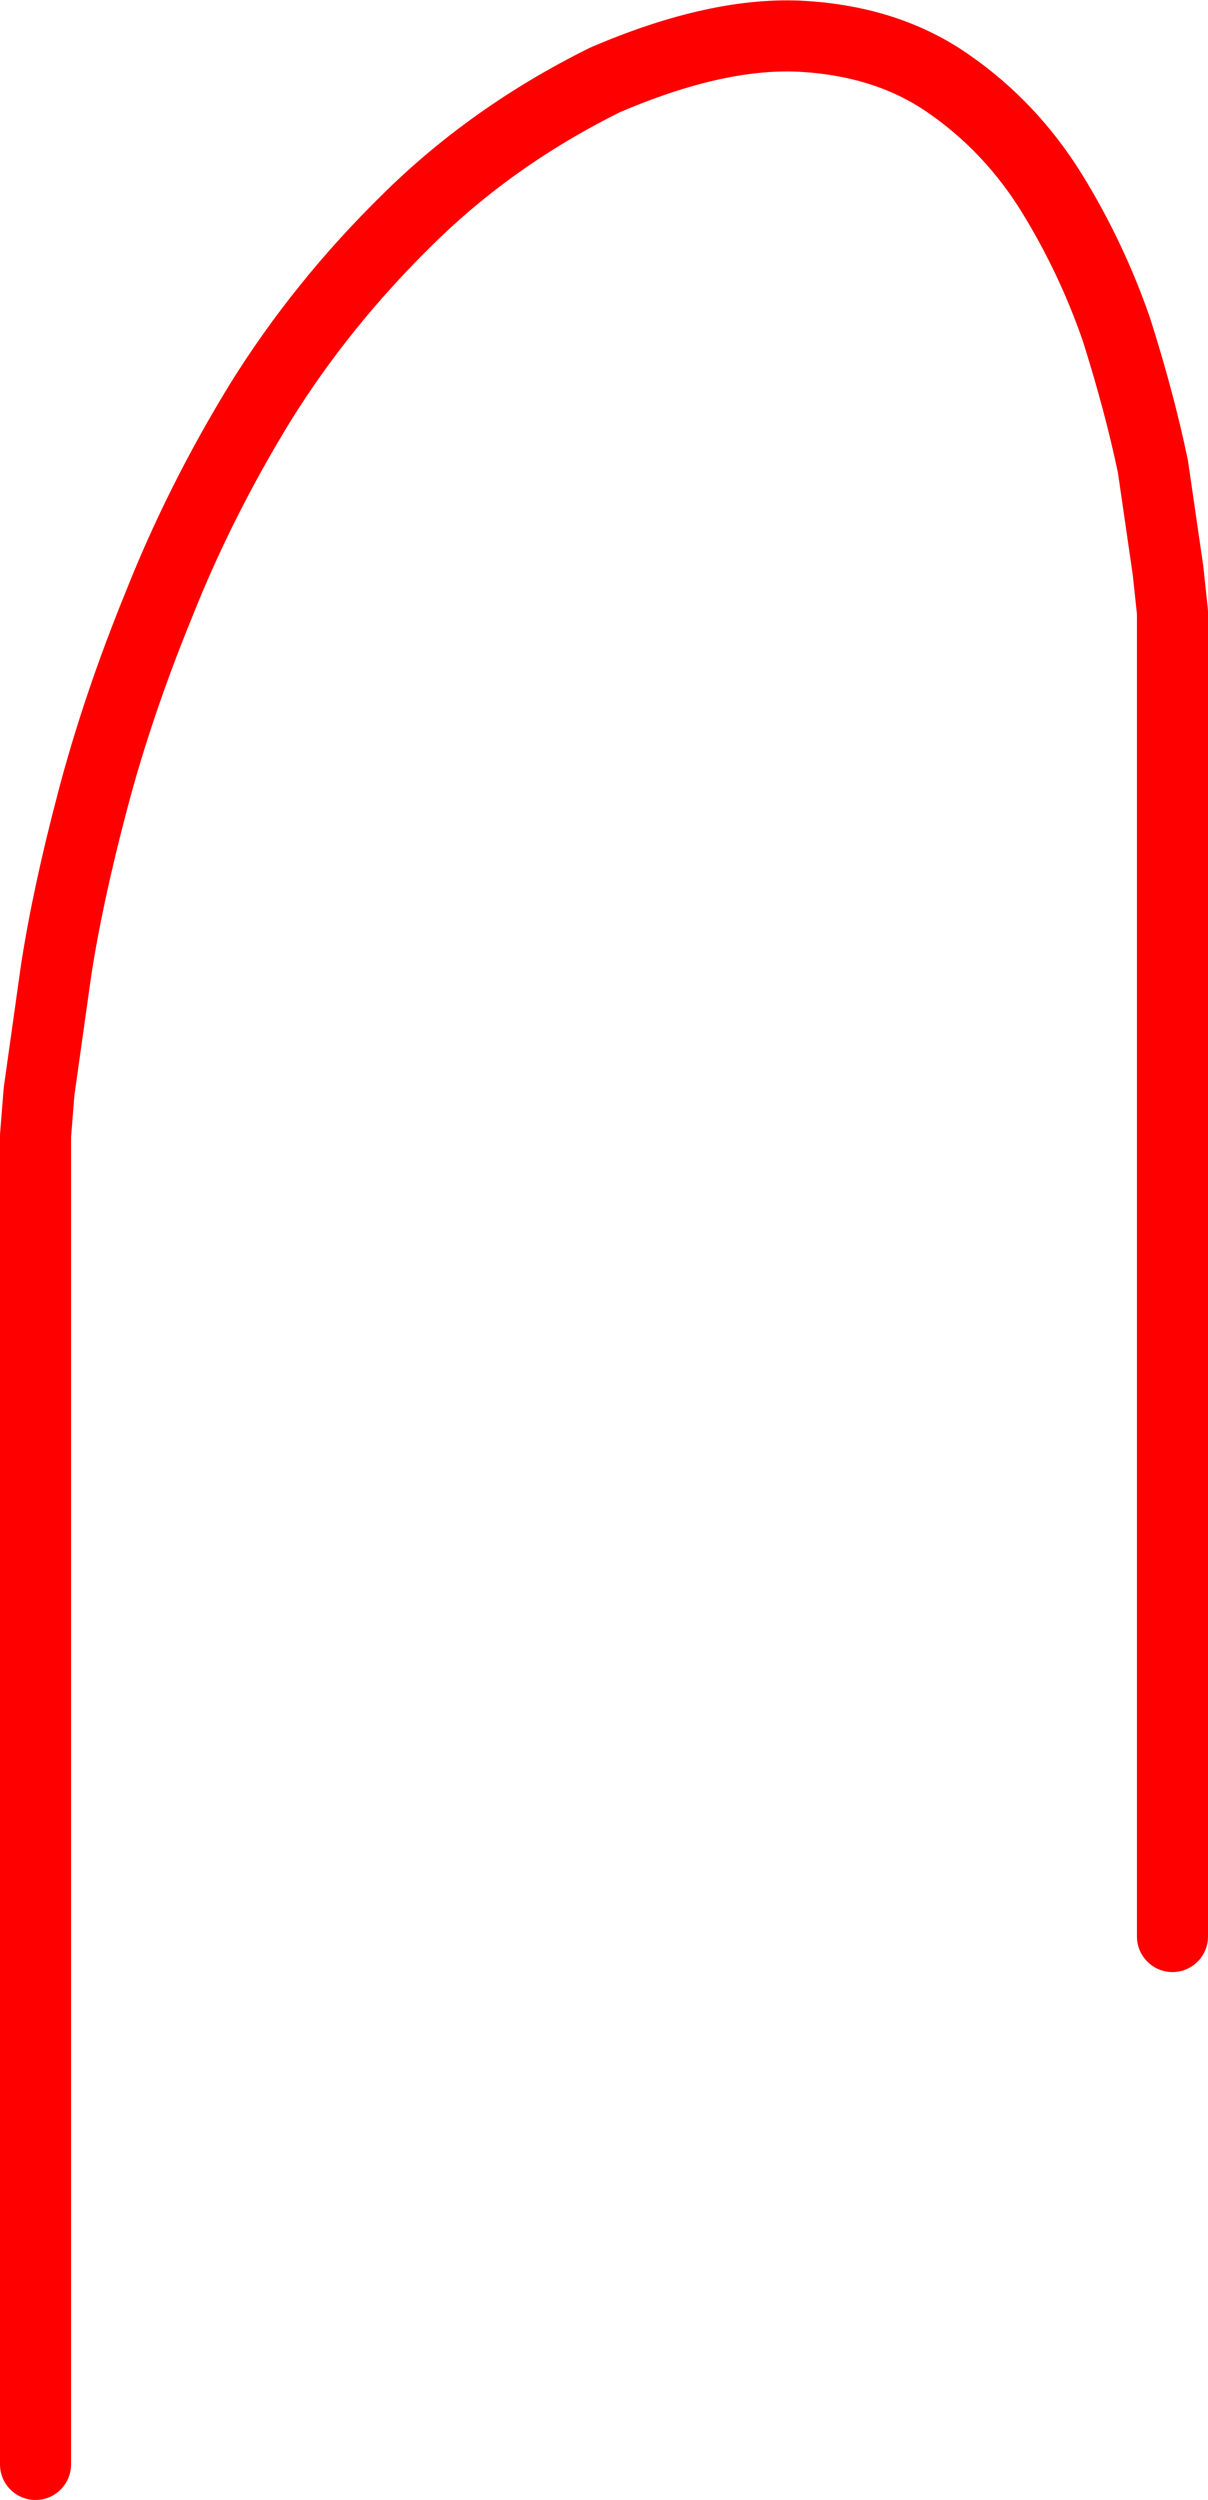
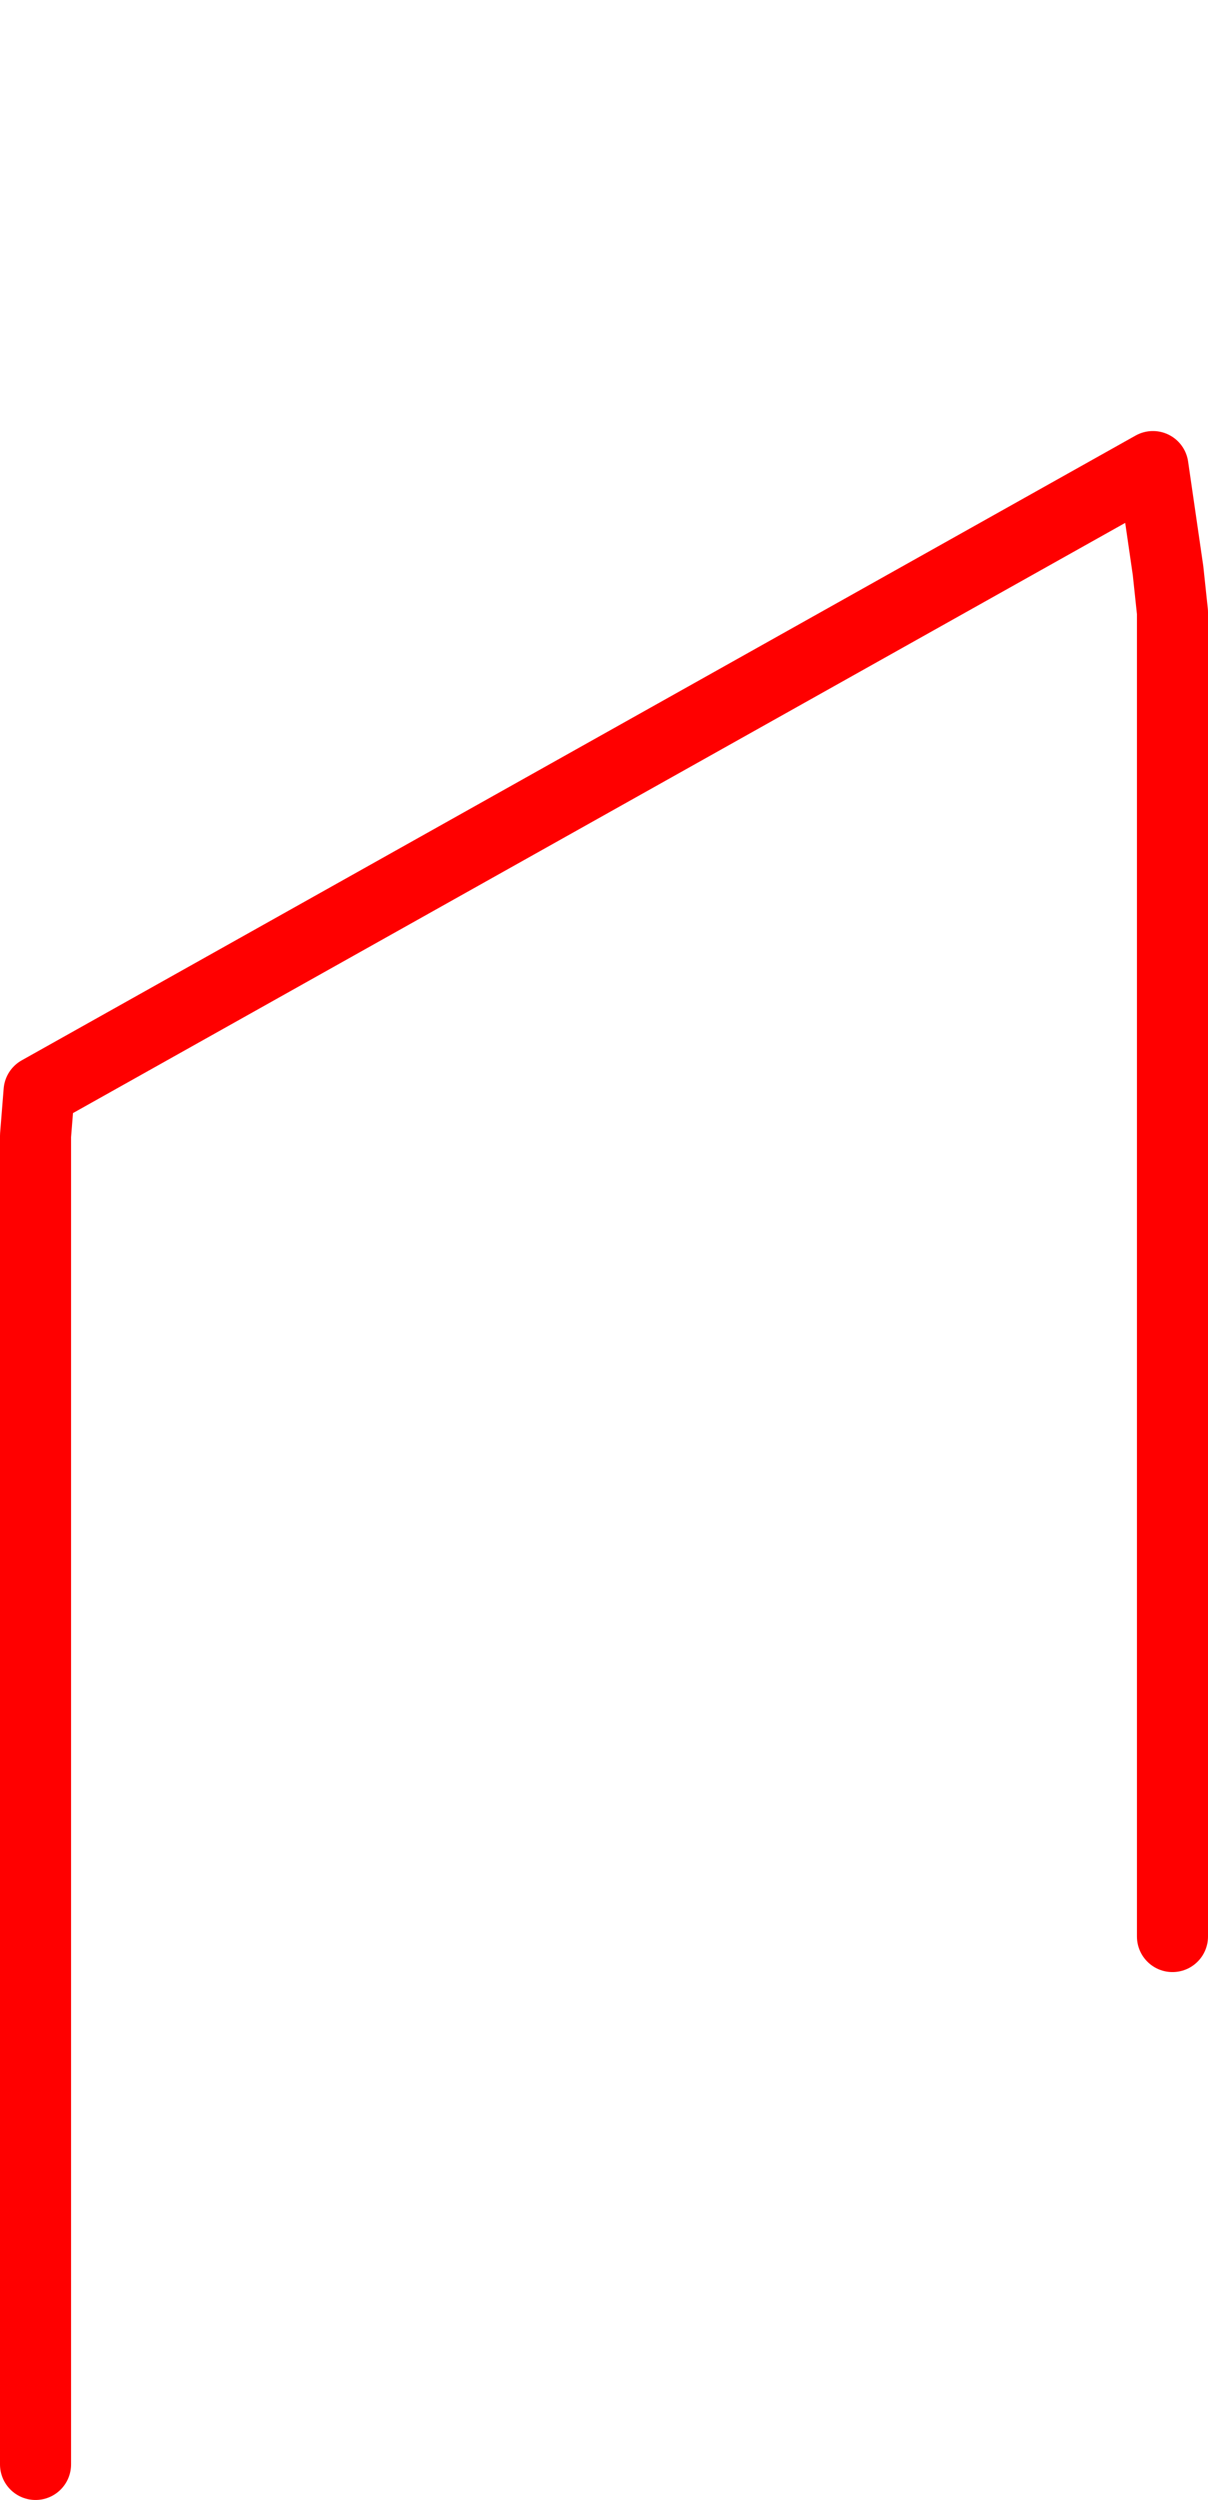
<svg xmlns="http://www.w3.org/2000/svg" height="140.65px" width="68.0px">
  <g transform="matrix(1.0, 0.0, 0.0, 1.0, 33.95, 70.3)">
-     <path d="M32.05 38.65 L32.05 -35.85 31.8 -38.2 30.95 -44.05 Q30.2 -47.65 28.9 -51.75 27.5 -55.8 25.25 -59.45 22.95 -63.15 19.5 -65.55 16.1 -67.95 11.3 -68.25 6.5 -68.55 0.1 -65.8 -6.25 -62.65 -11.0 -57.95 -15.85 -53.2 -19.3 -47.65 -22.7 -42.1 -25.0 -36.3 -27.35 -30.55 -28.75 -25.2 -30.15 -19.9 -30.8 -15.65 L-31.75 -8.9 -31.95 -6.4 -31.95 68.35" fill="none" stroke="#ff0000" stroke-linecap="round" stroke-linejoin="round" stroke-width="4.0" />
+     <path d="M32.05 38.65 L32.05 -35.85 31.8 -38.2 30.95 -44.05 L-31.75 -8.9 -31.95 -6.4 -31.95 68.35" fill="none" stroke="#ff0000" stroke-linecap="round" stroke-linejoin="round" stroke-width="4.0" />
  </g>
</svg>